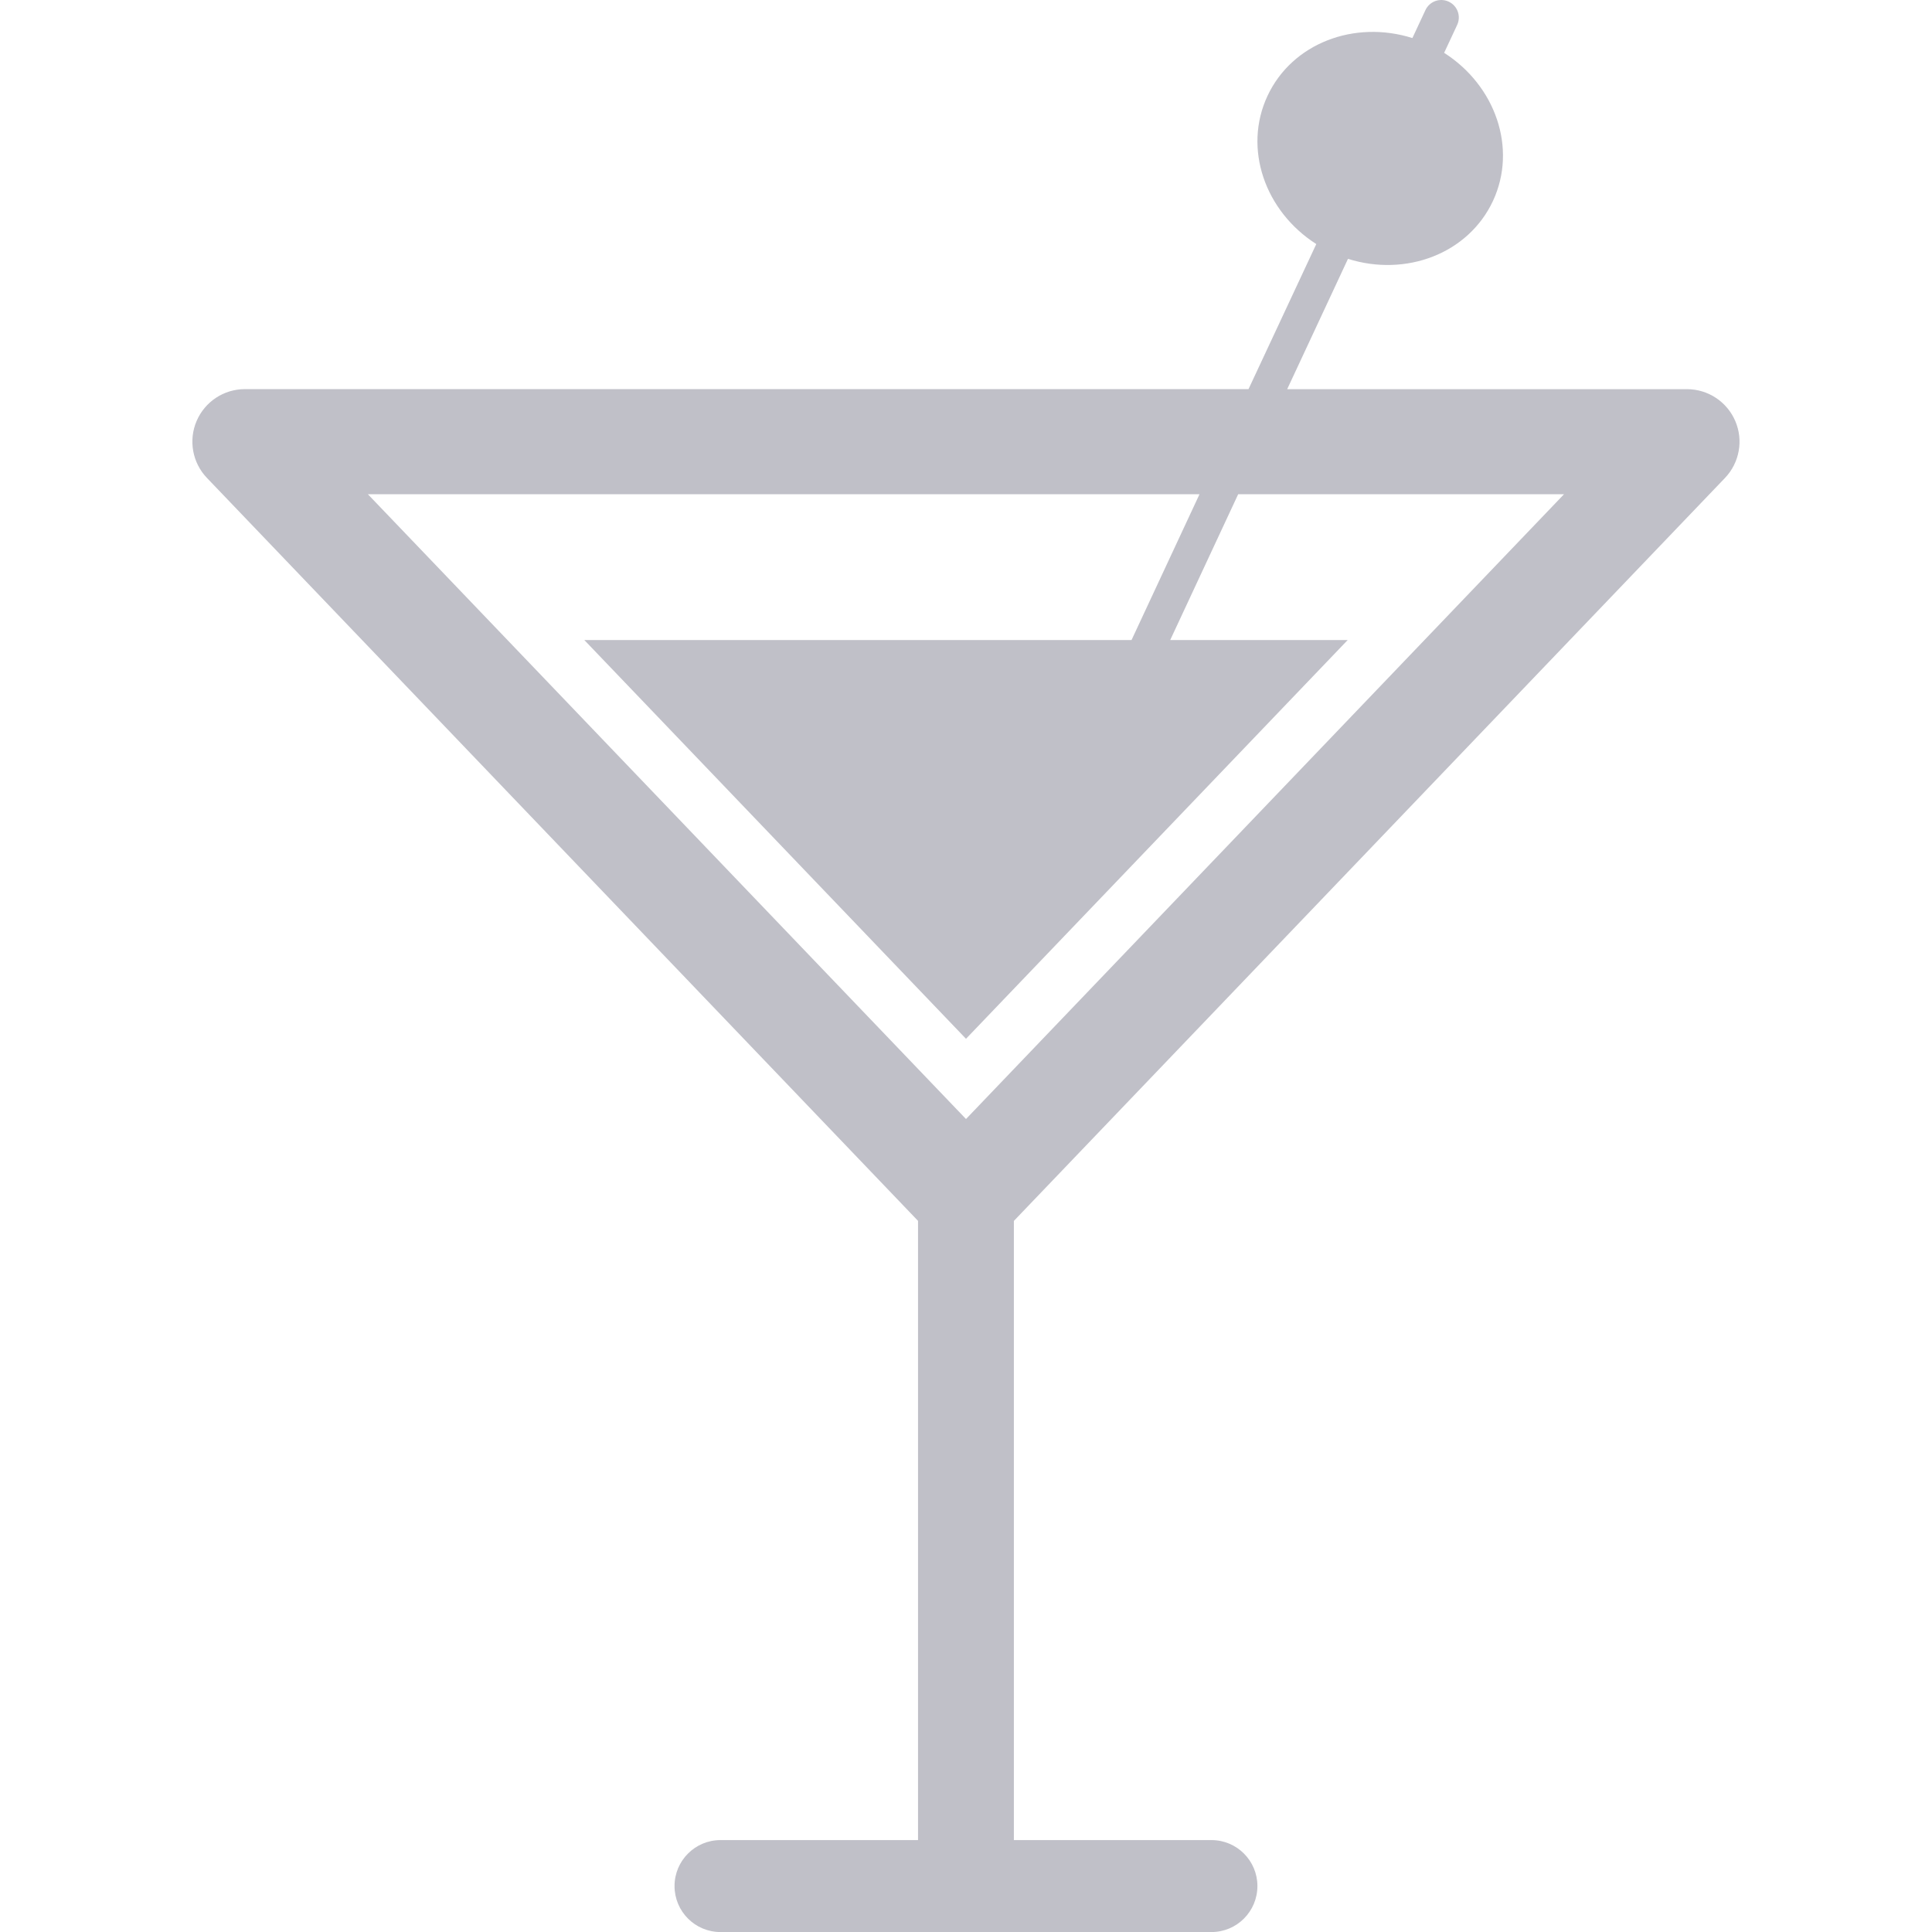
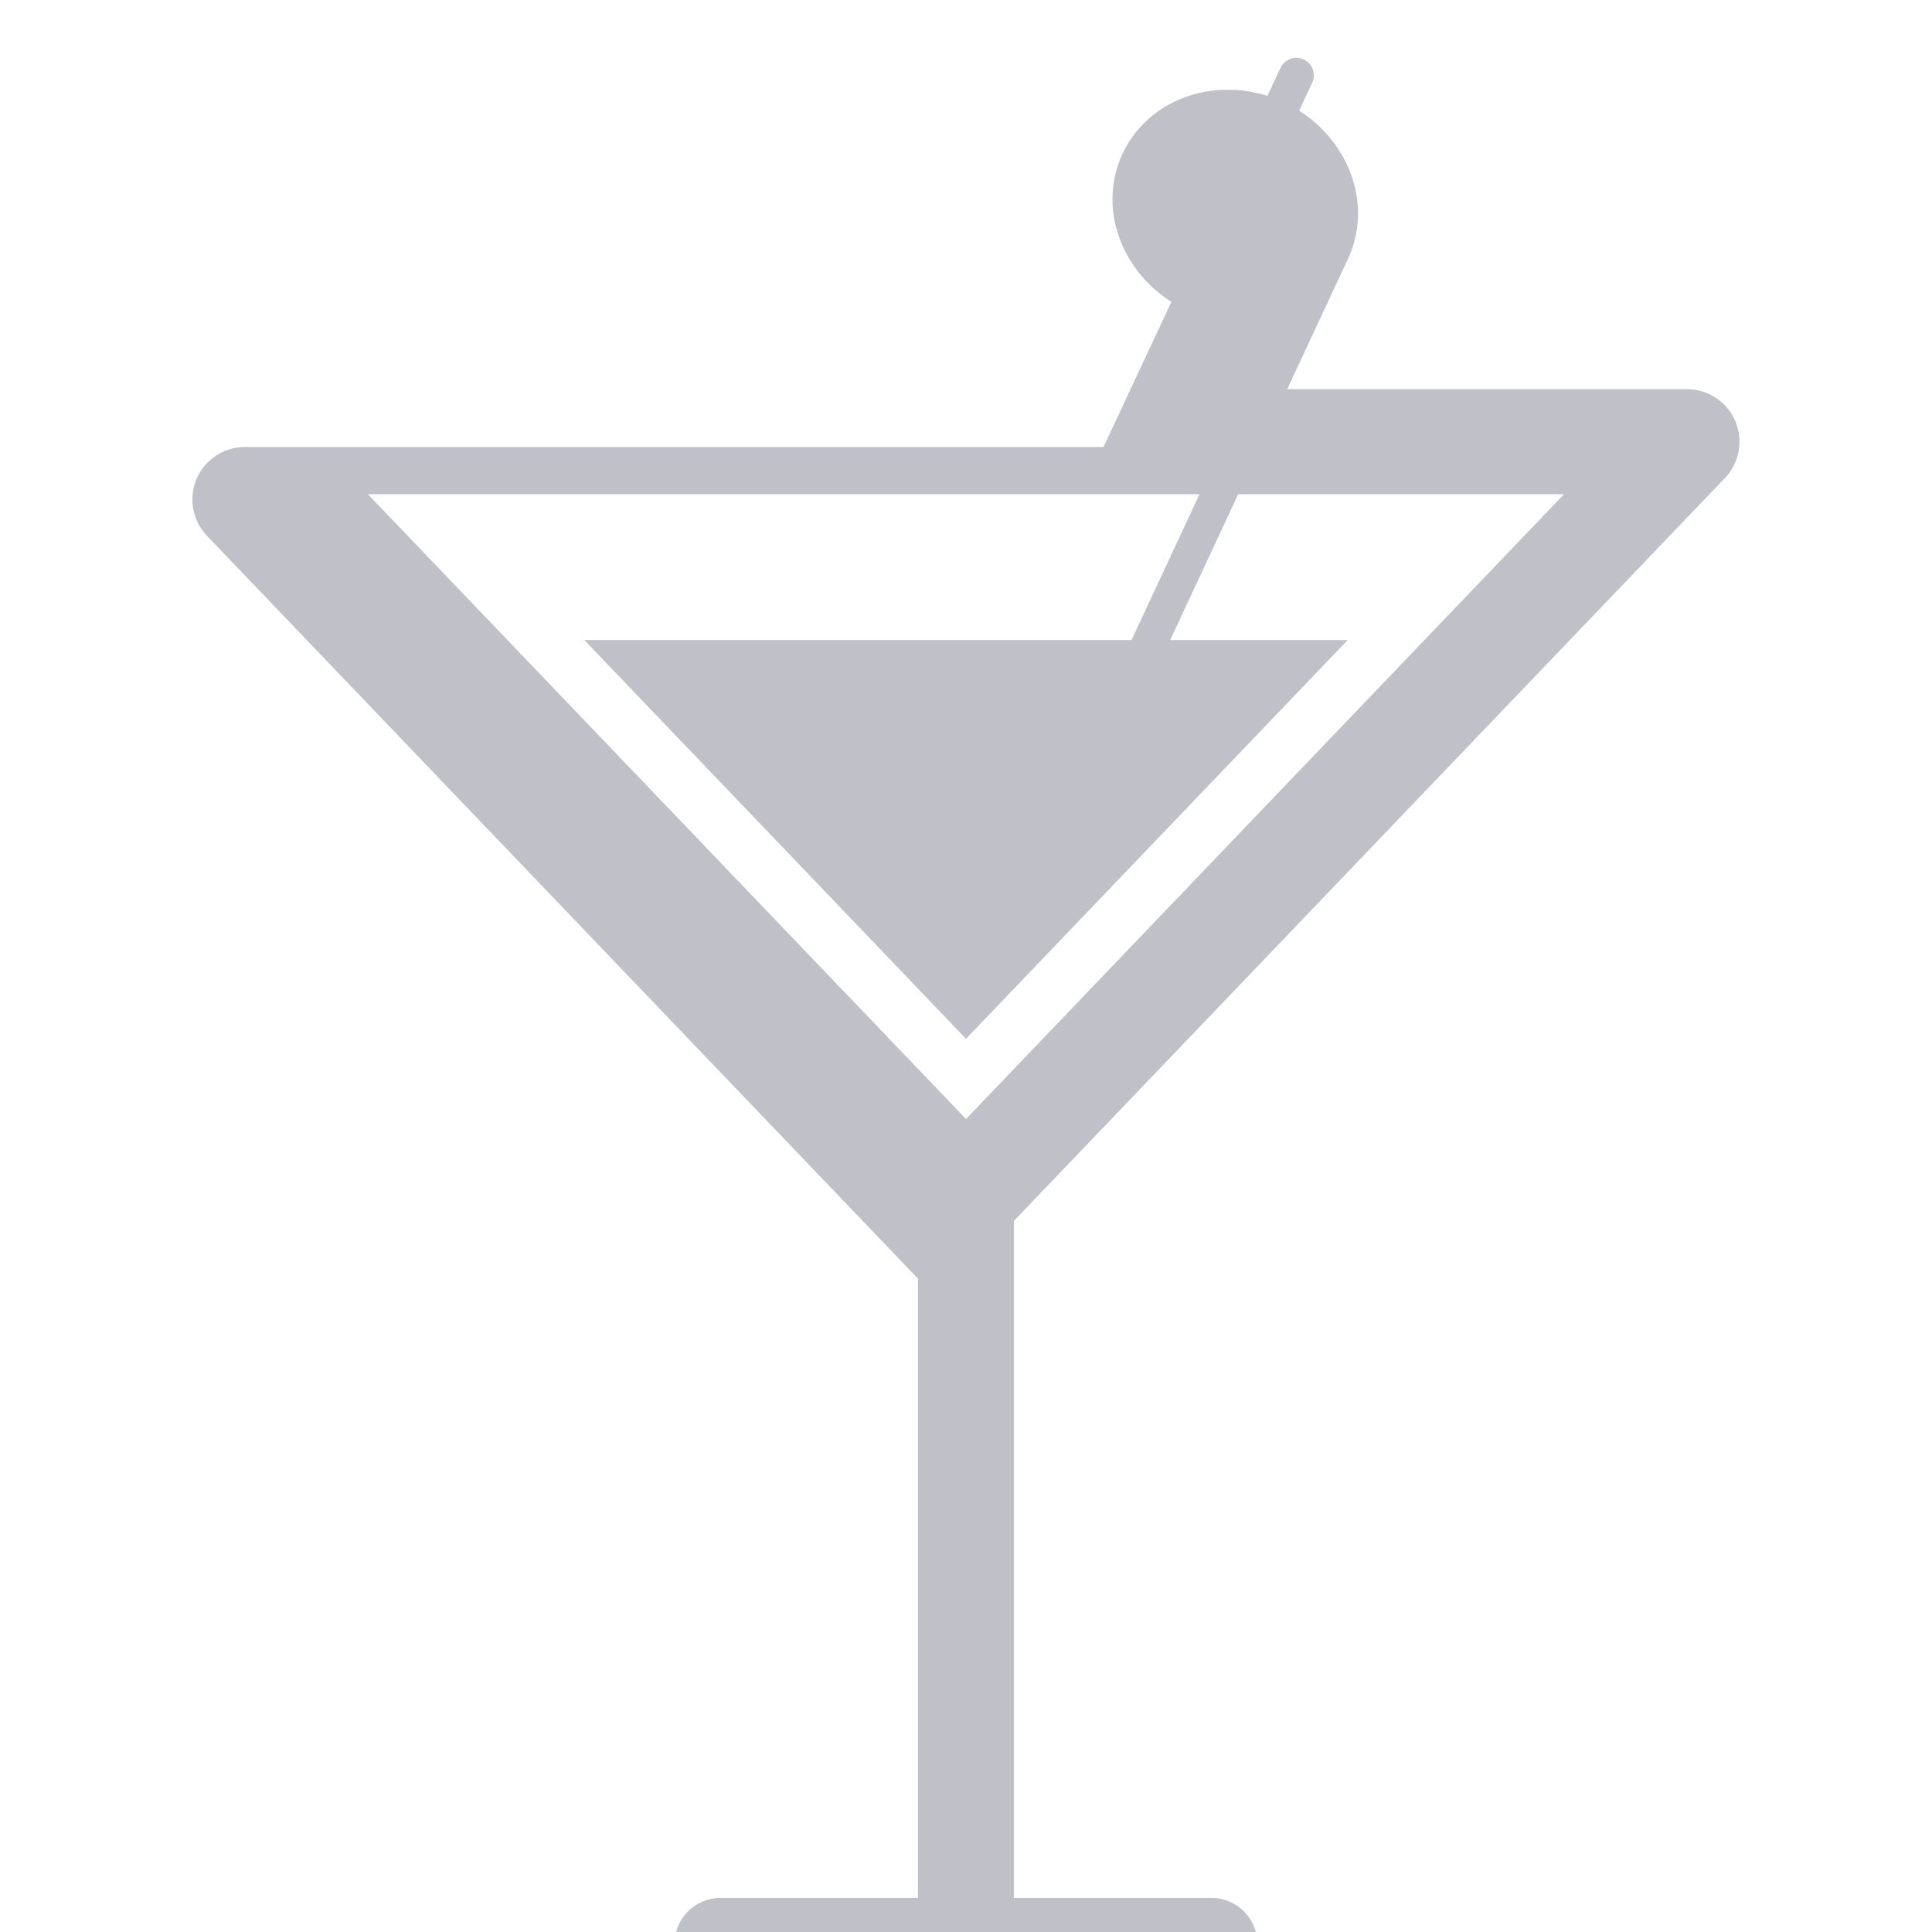
<svg xmlns="http://www.w3.org/2000/svg" fill="#C0C0C8" version="1.1" id="Capa_1" width="800px" height="800px" viewBox="0 0 37.372 37.372" xml:space="preserve">
  <g>
-     <path d="M33.367,9.246c0.281-0.294,0.36-0.728,0.2-1.101c-0.16-0.374-0.528-0.617-0.934-0.617h-7.734l1.176-2.521   c1.122,0.354,2.327-0.1,2.804-1.119c0.475-1.019,0.048-2.233-0.944-2.866l0.252-0.54c0.079-0.17,0.006-0.371-0.164-0.45   c-0.17-0.079-0.371-0.006-0.45,0.164l-0.252,0.54c-1.123-0.354-2.327,0.1-2.803,1.119s-0.048,2.233,0.944,2.866l-1.311,2.806H4.737   c-0.407,0-0.774,0.243-0.934,0.617c-0.16,0.374-0.081,0.808,0.2,1.101l13.755,14.371v11.978h-3.821   c-0.491,0-0.889,0.398-0.889,0.889c0,0.491,0.397,0.89,0.889,0.89h9.497c0.491,0,0.889-0.398,0.889-0.89   c0-0.49-0.397-0.889-0.889-0.889h-3.822V23.617L33.367,9.246z M23.203,9.56l-1.315,2.821H11.303l7.383,7.713l7.383-7.713h-3.433   l1.315-2.821h6.303L18.686,21.646L7.116,9.56H23.203z" />
+     <path d="M33.367,9.246c0.281-0.294,0.36-0.728,0.2-1.101c-0.16-0.374-0.528-0.617-0.934-0.617h-7.734l1.176-2.521   c0.475-1.019,0.048-2.233-0.944-2.866l0.252-0.54c0.079-0.17,0.006-0.371-0.164-0.45   c-0.17-0.079-0.371-0.006-0.45,0.164l-0.252,0.54c-1.123-0.354-2.327,0.1-2.803,1.119s-0.048,2.233,0.944,2.866l-1.311,2.806H4.737   c-0.407,0-0.774,0.243-0.934,0.617c-0.16,0.374-0.081,0.808,0.2,1.101l13.755,14.371v11.978h-3.821   c-0.491,0-0.889,0.398-0.889,0.889c0,0.491,0.397,0.89,0.889,0.89h9.497c0.491,0,0.889-0.398,0.889-0.89   c0-0.49-0.397-0.889-0.889-0.889h-3.822V23.617L33.367,9.246z M23.203,9.56l-1.315,2.821H11.303l7.383,7.713l7.383-7.713h-3.433   l1.315-2.821h6.303L18.686,21.646L7.116,9.56H23.203z" />
  </g>
</svg>